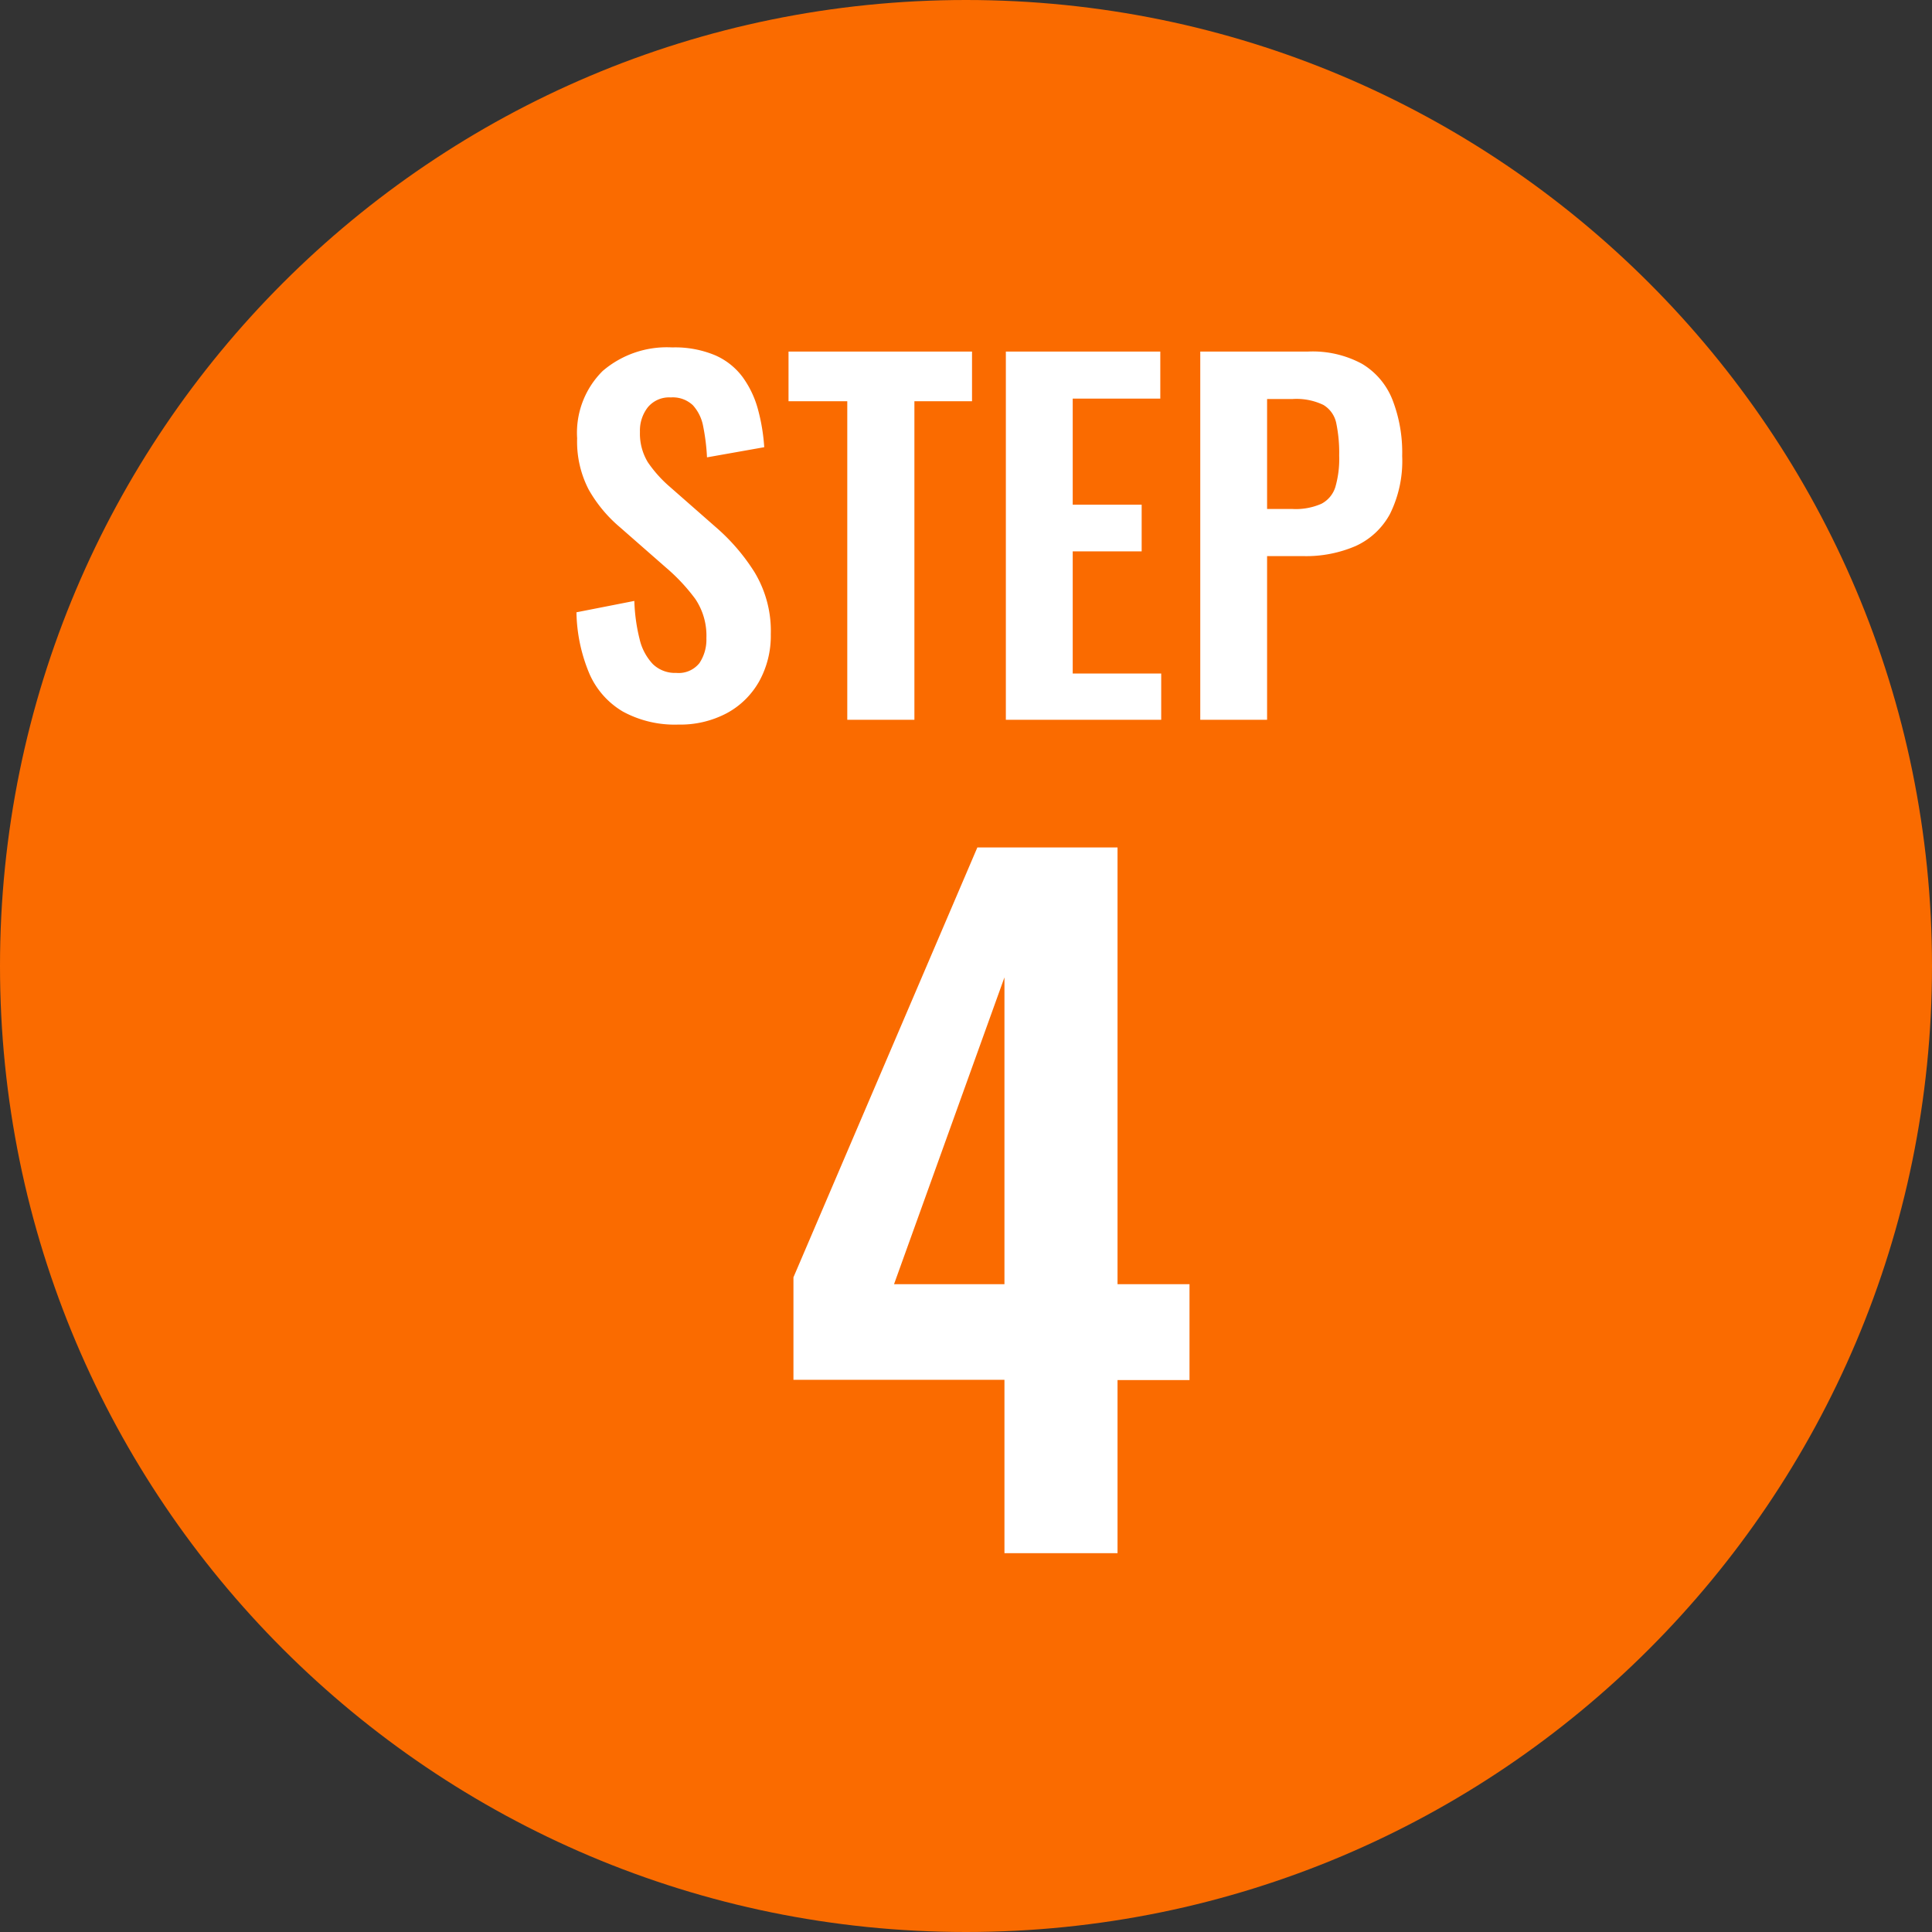
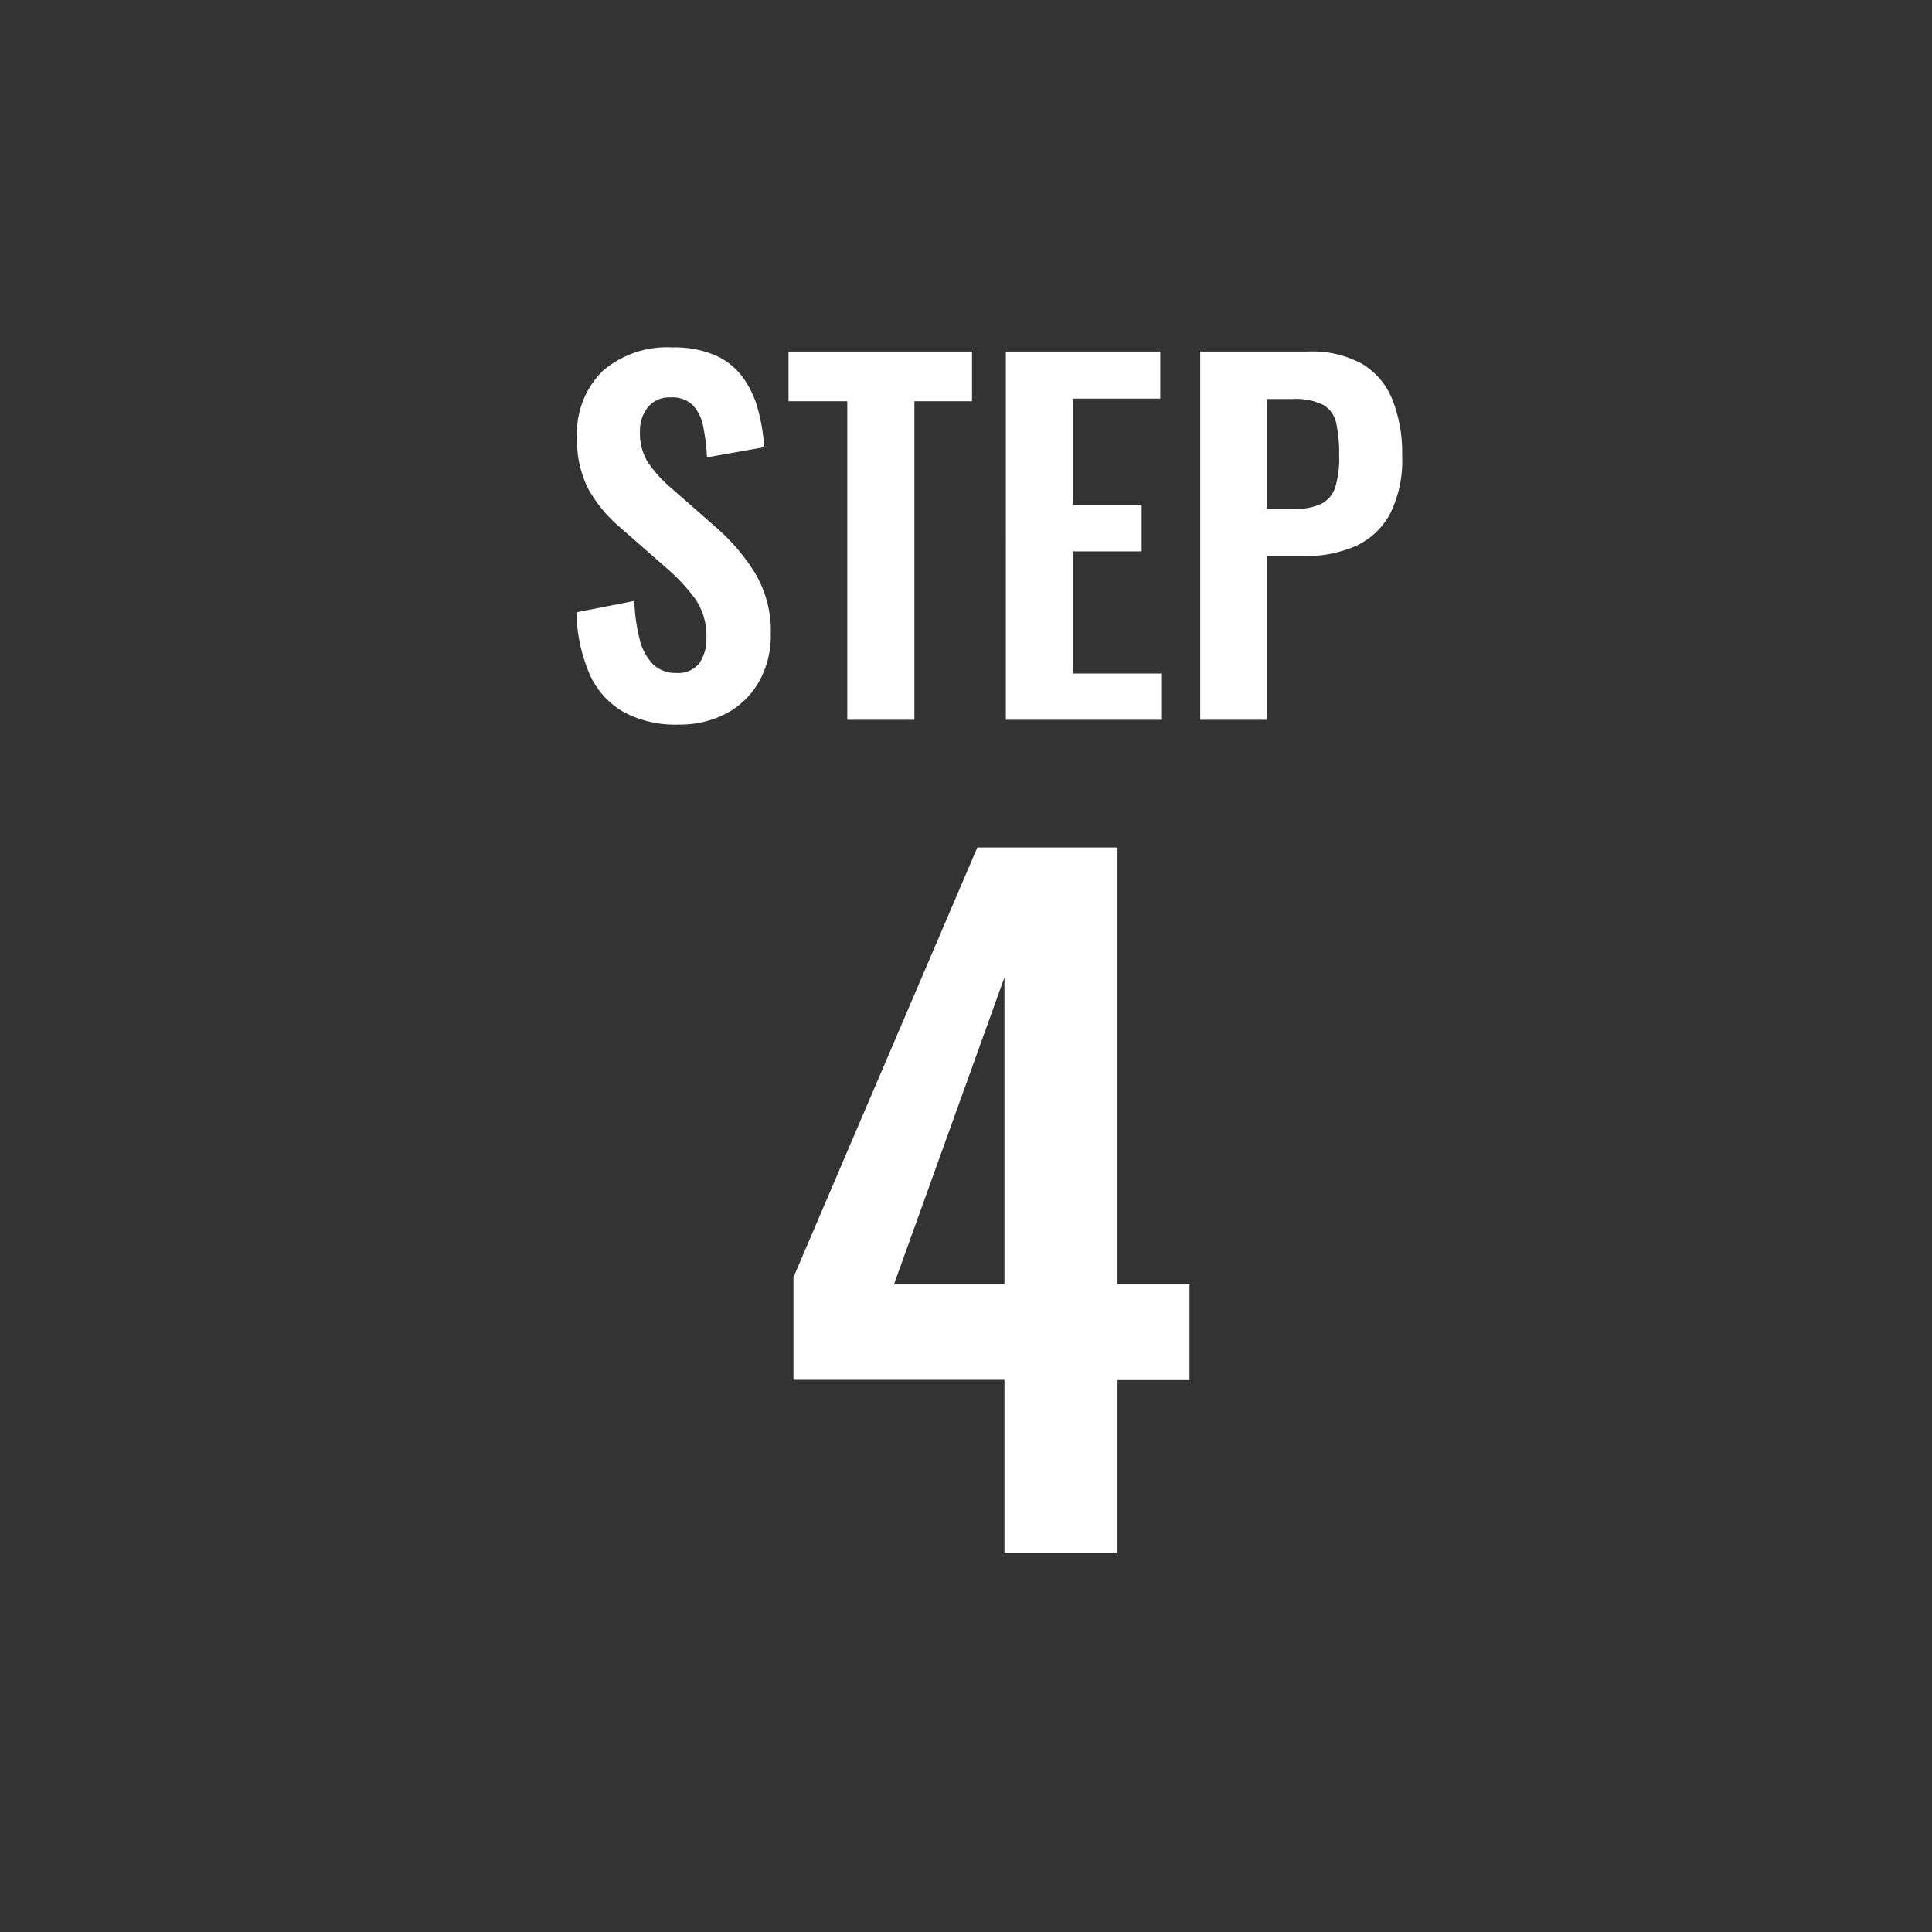
<svg xmlns="http://www.w3.org/2000/svg" width="51" height="51" fill="none">
  <rect width="100%" height="100%" fill="#333333" stroke="none" />
-   <path d="M0 25.5C0 11.417 11.417 0 25.5 0S51 11.417 51 25.5 39.583 51 25.5 51 0 39.583 0 25.5z" fill="#fa6b00" />
  <path d="M26.515 41v-4.576h-5.57v-2.706L25.8 22.37h3.7V33.9h1.9v2.53h-1.9V41h-2.985zM23.6 33.9h2.915v-8.1L23.6 33.9zm-5.692-14.773c-.51.018-1.015-.1-1.463-.342a2.159 2.159 0 01-.886-1 4.359 4.359 0 01-.342-1.622l1.528-.3c.01.337.055.672.137 1 .055.249.176.478.349.665a.84.84 0 00.62.235.7.7 0 00.613-.26c.128-.195.192-.424.183-.657a1.732 1.732 0 00-.294-1.037 4.948 4.948 0 00-.768-.822l-1.222-1.071a3.654 3.654 0 01-.823-.992 2.747 2.747 0 01-.305-1.354 2.298 2.298 0 01.674-1.777 2.6 2.6 0 011.835-.622 2.74 2.74 0 011.138.209 1.8 1.8 0 01.726.58 2.6 2.6 0 01.4.845c.089.327.144.662.166 1l-1.511.268a5.464 5.464 0 00-.1-.814 1.134 1.134 0 00-.271-.56.771.771 0 00-.585-.208.73.73 0 00-.606.26 1 1 0 00-.208.647c-.01.282.062.56.207.802.165.242.362.462.585.653l1.21 1.062a5.3 5.3 0 011.023 1.19c.297.494.447 1.062.429 1.638a2.48 2.48 0 01-.306 1.242c-.2.355-.495.647-.853.84a2.615 2.615 0 01-1.28.302zM22.366 19v-8.408h-1.551V9.28h4.844v1.312h-1.521V19h-1.772zm4.186 0V9.28h4.077v1.243h-2.312v2.8h1.82v1.232h-1.82v3.225h2.336V19h-4.101zm5.132 0V9.28h2.85c.495-.022.985.09 1.42.324.363.217.644.548.8.94.185.475.273.982.26 1.492a3.146 3.146 0 01-.323 1.533c-.202.373-.52.67-.906.845a3.299 3.299 0 01-1.376.266h-.961V19h-1.764zm1.764-5.564h.674c.26.014.518-.033.757-.136a.747.747 0 00.372-.447 2.67 2.67 0 00.1-.828 3.826 3.826 0 00-.077-.854.73.73 0 00-.34-.482 1.642 1.642 0 00-.815-.156h-.671v2.903z" fill="#fff" />
</svg>